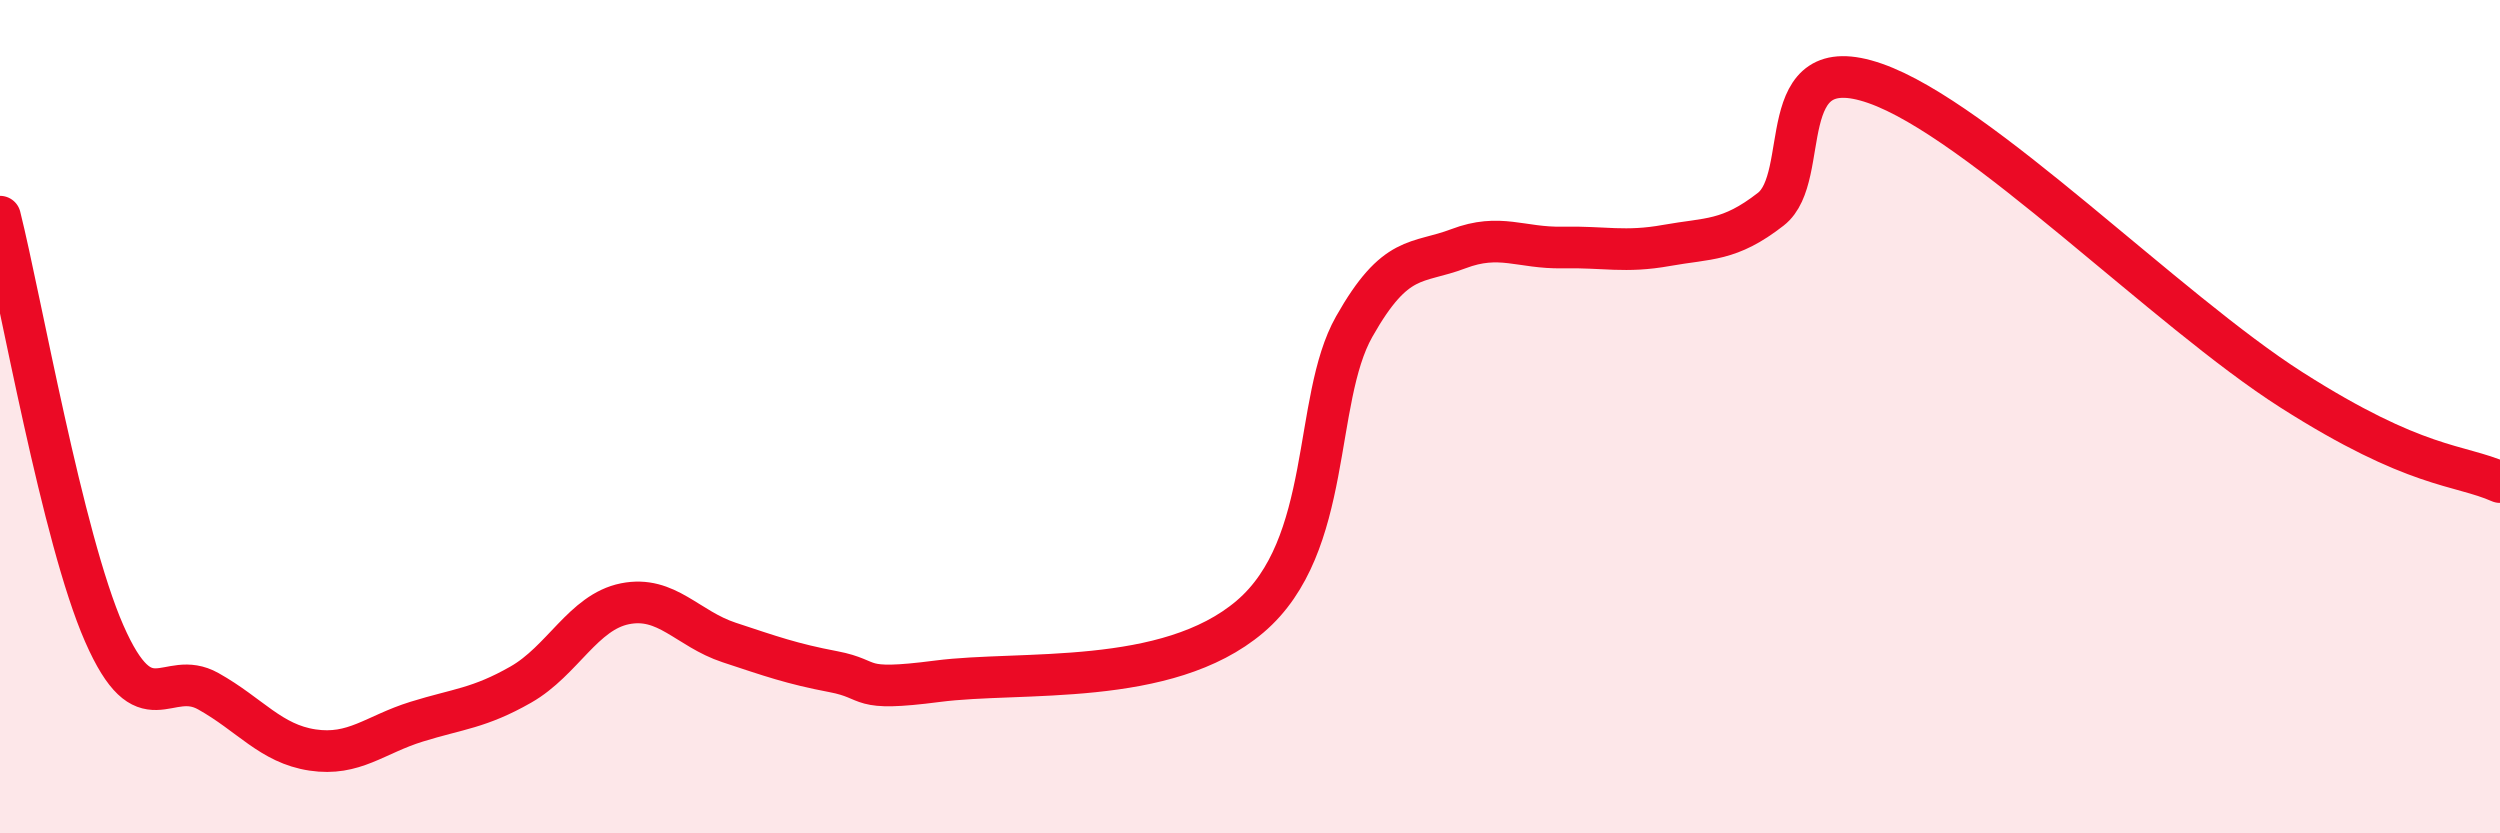
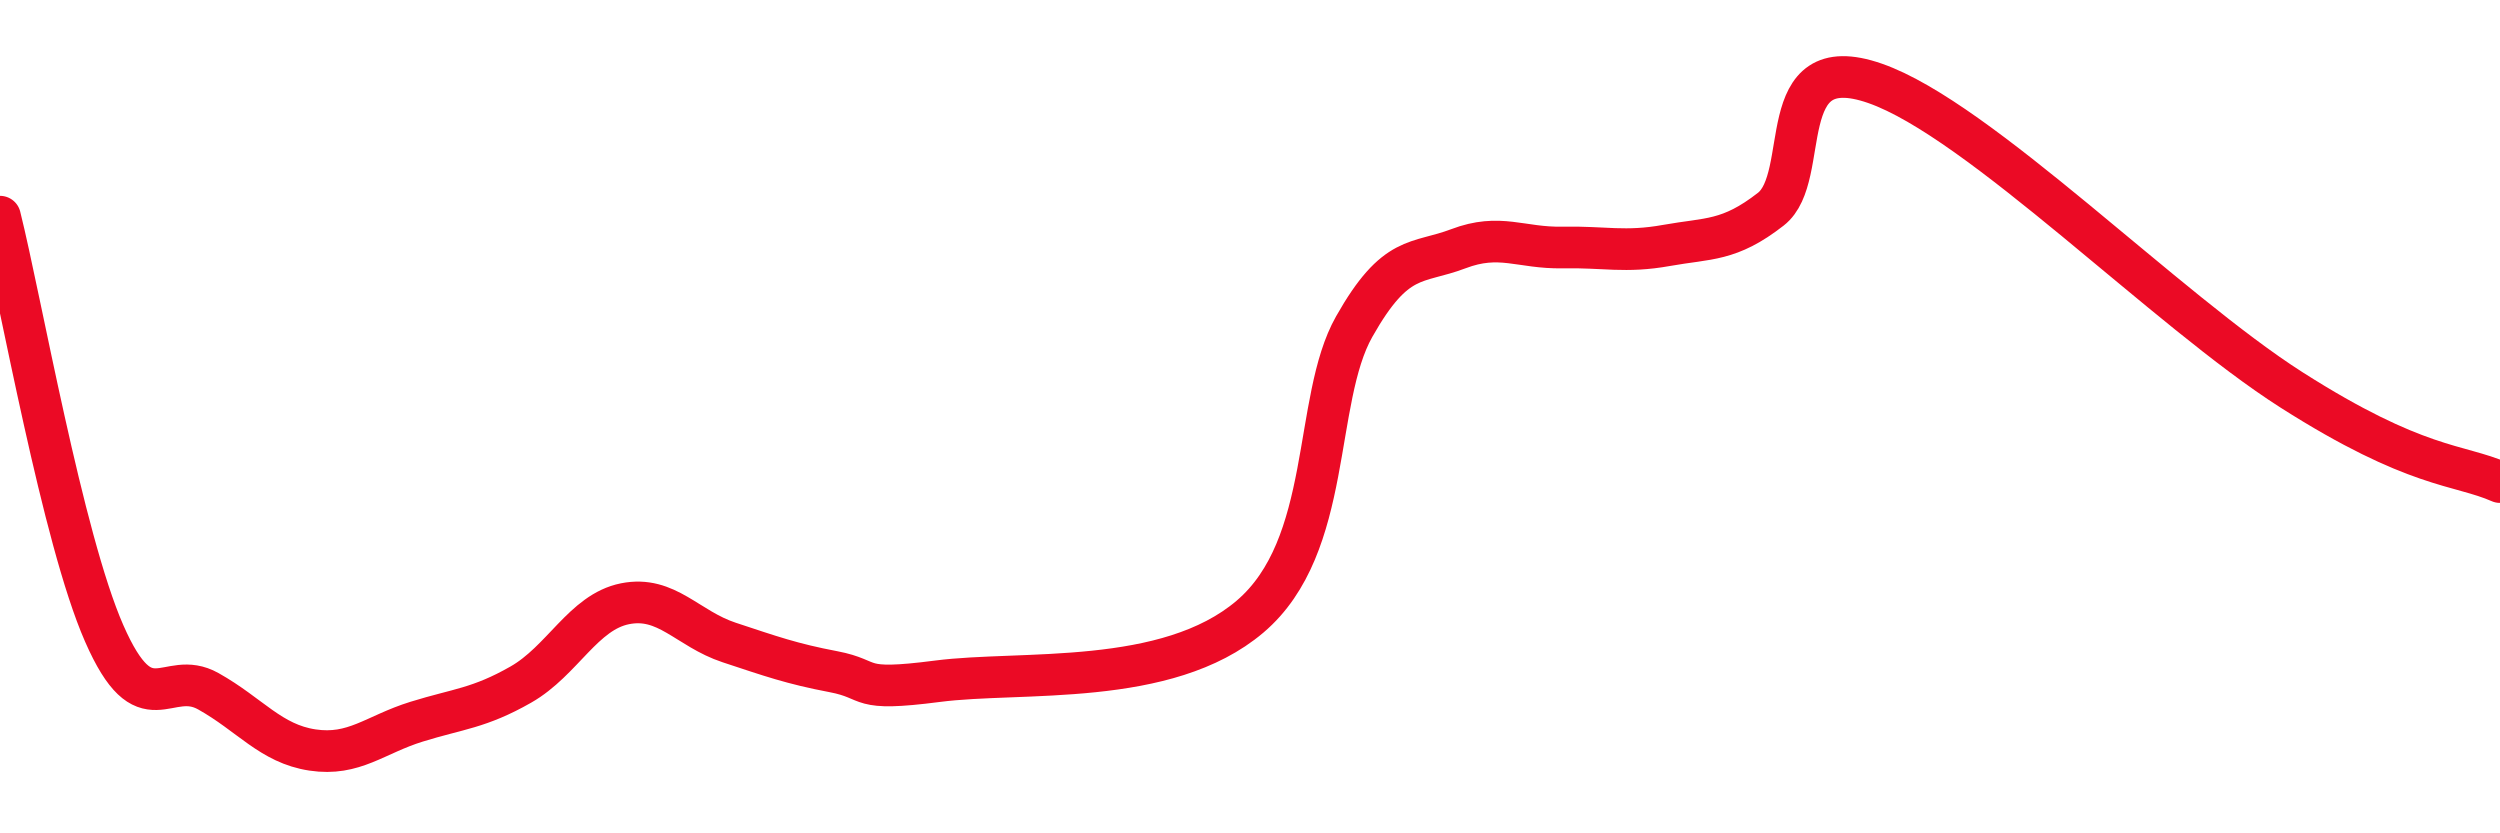
<svg xmlns="http://www.w3.org/2000/svg" width="60" height="20" viewBox="0 0 60 20">
-   <path d="M 0,5.2 C 0.5,7.2 1.5,12.92 2.5,15.2 C 3.5,17.48 4,16.03 5,16.59 C 6,17.15 6.5,17.85 7.5,18 C 8.5,18.15 9,17.63 10,17.32 C 11,17.01 11.5,17 12.5,16.43 C 13.5,15.86 14,14.69 15,14.49 C 16,14.29 16.5,15.09 17.5,15.42 C 18.5,15.75 19,15.93 20,16.12 C 21,16.31 20.5,16.61 22.5,16.35 C 24.5,16.09 28,16.5 30,14.8 C 32,13.1 31.5,9.61 32.5,7.84 C 33.5,6.07 34,6.35 35,5.97 C 36,5.59 36.5,5.96 37.5,5.94 C 38.5,5.92 39,6.07 40,5.89 C 41,5.71 41.5,5.8 42.5,5.02 C 43.5,4.24 42.5,1.13 45,2 C 47.5,2.87 52,7.45 55,9.36 C 58,11.27 59,11.13 60,11.57L60 20L0 20Z" fill="#EB0A25" opacity="0.1" stroke-linecap="round" stroke-linejoin="round" />
  <path d="M 0,5.2 C 0.5,7.2 1.5,12.92 2.5,15.2 C 3.5,17.48 4,16.03 5,16.59 C 6,17.15 6.5,17.85 7.5,18 C 8.5,18.15 9,17.63 10,17.32 C 11,17.01 11.5,17 12.5,16.43 C 13.5,15.86 14,14.69 15,14.49 C 16,14.29 16.5,15.09 17.5,15.42 C 18.5,15.75 19,15.93 20,16.12 C 21,16.31 20.5,16.61 22.5,16.35 C 24.5,16.09 28,16.5 30,14.8 C 32,13.1 31.5,9.61 32.5,7.84 C 33.5,6.07 34,6.35 35,5.97 C 36,5.59 36.5,5.96 37.5,5.94 C 38.5,5.92 39,6.07 40,5.89 C 41,5.71 41.5,5.8 42.5,5.02 C 43.5,4.24 42.5,1.13 45,2 C 47.5,2.87 52,7.45 55,9.36 C 58,11.27 59,11.13 60,11.57" stroke="#EB0A25" stroke-width="1" fill="none" stroke-linecap="round" stroke-linejoin="round" />
</svg>